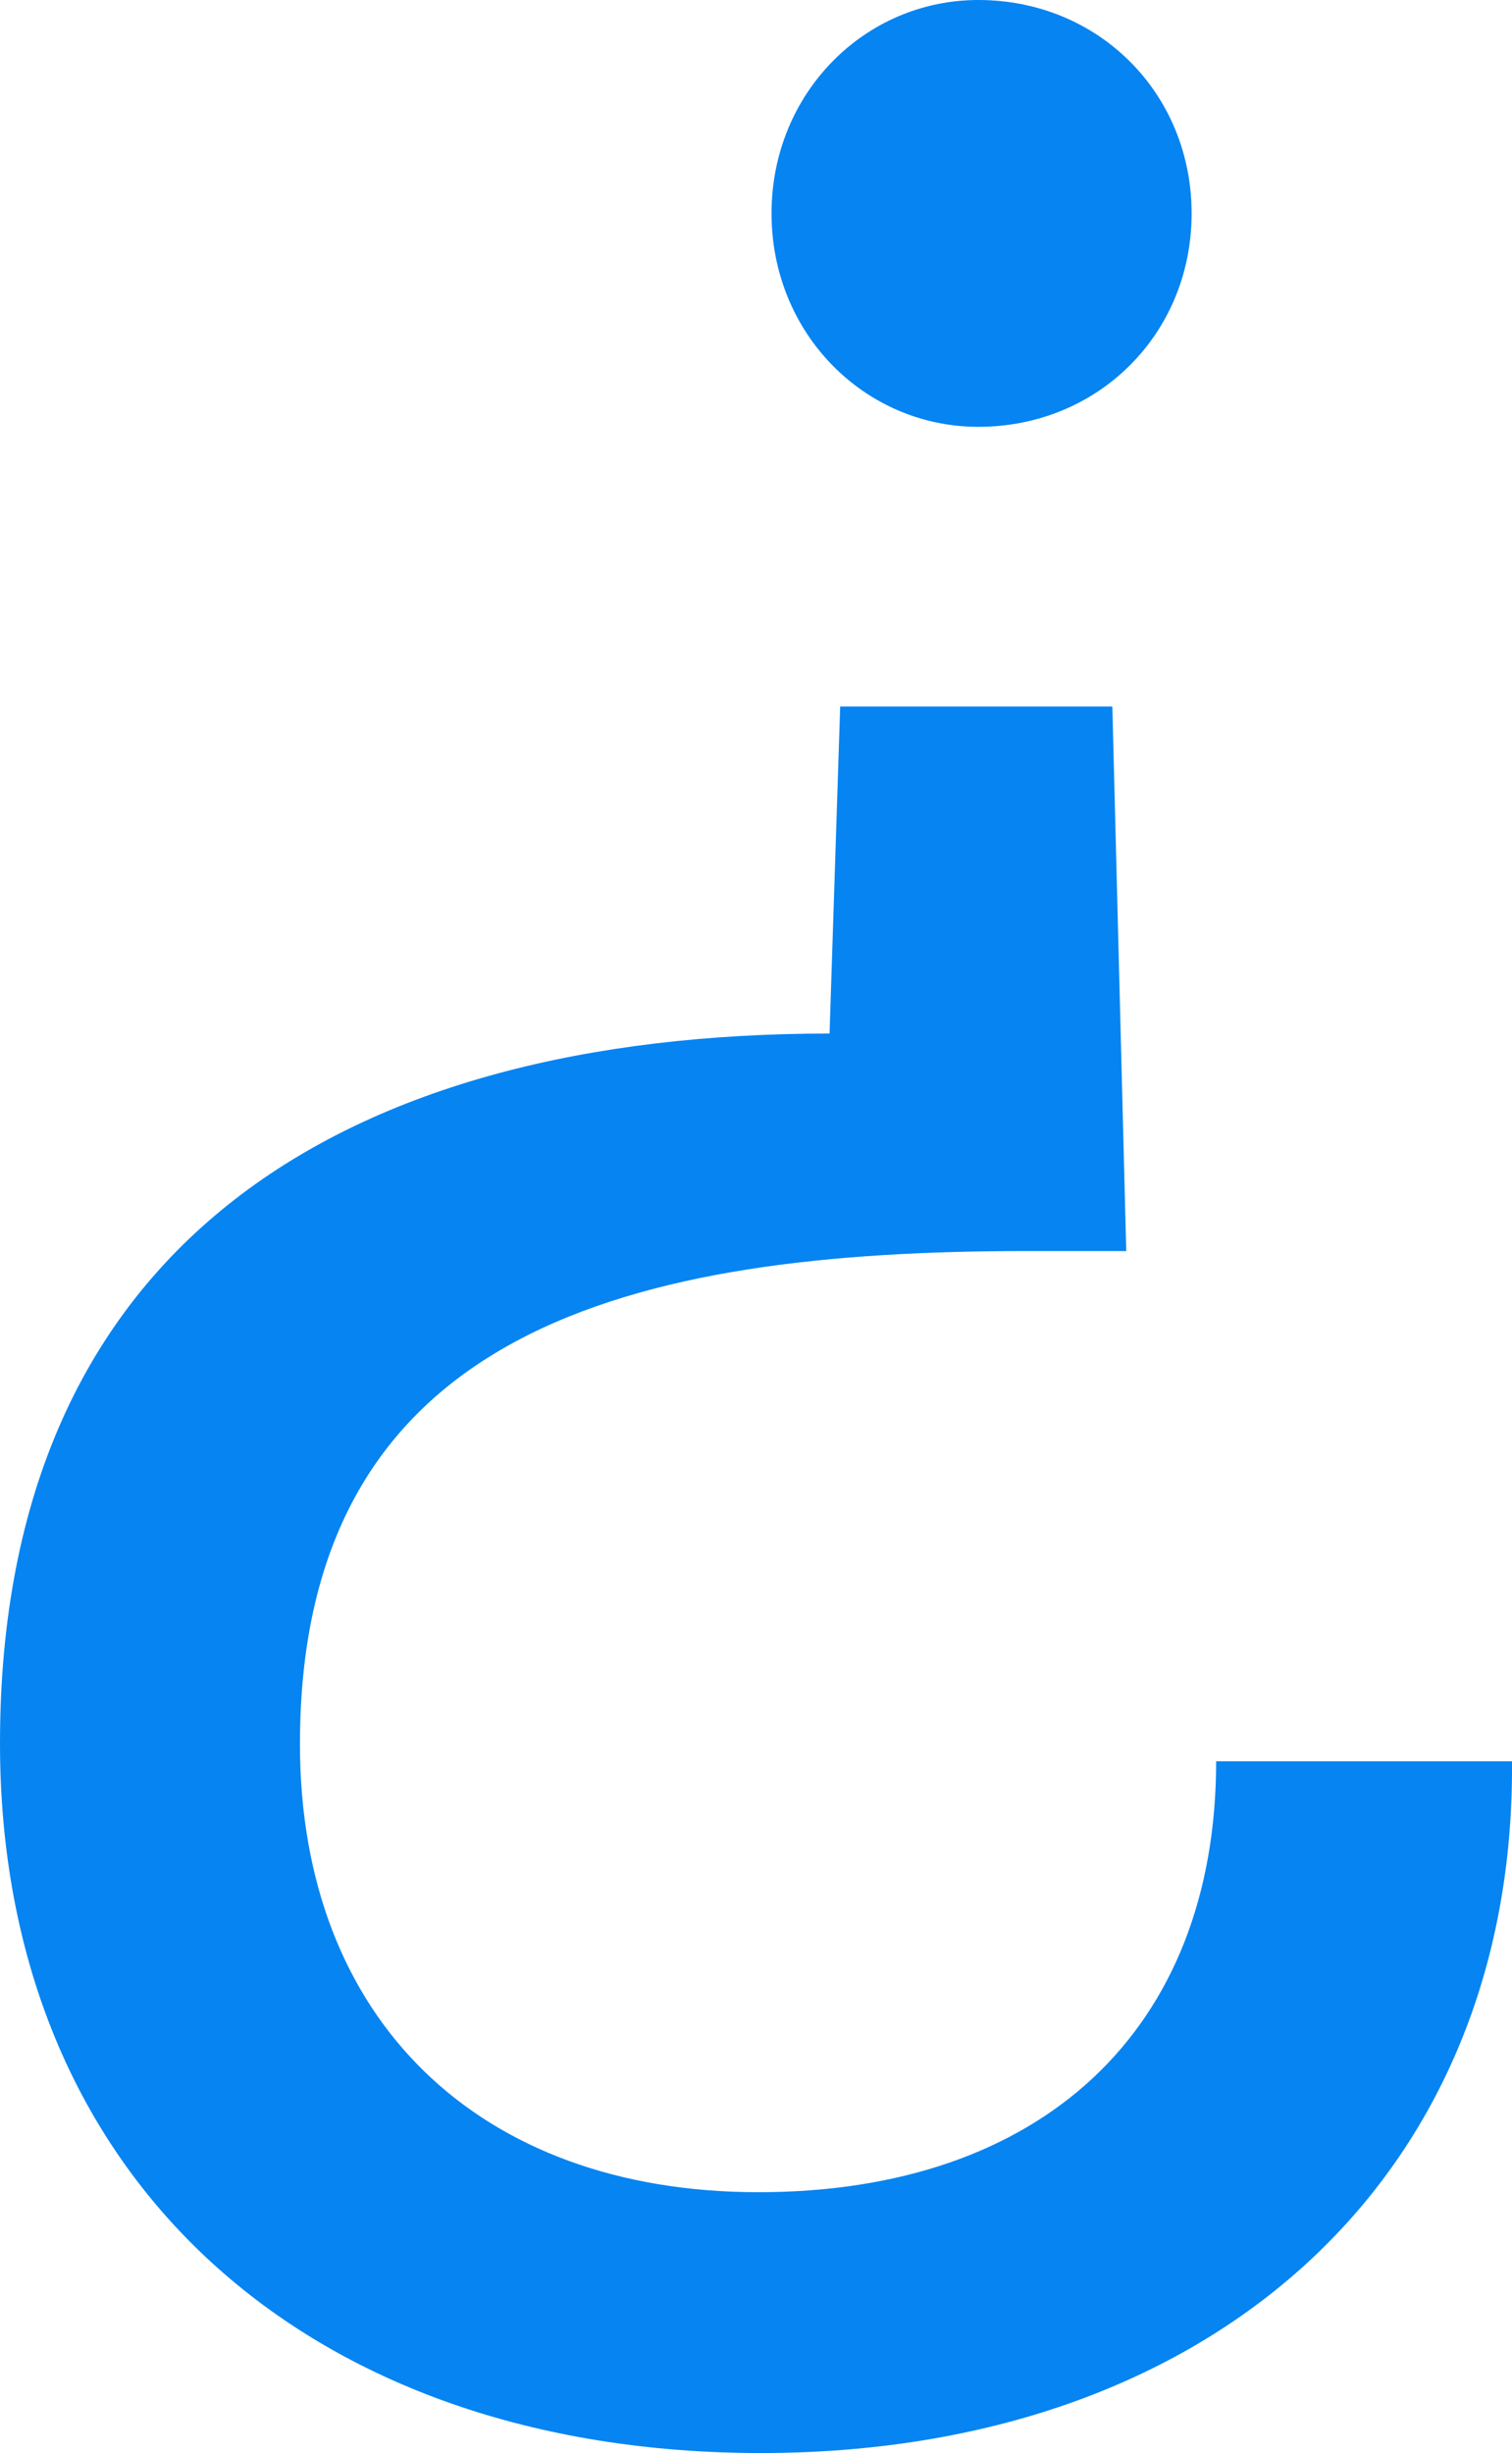
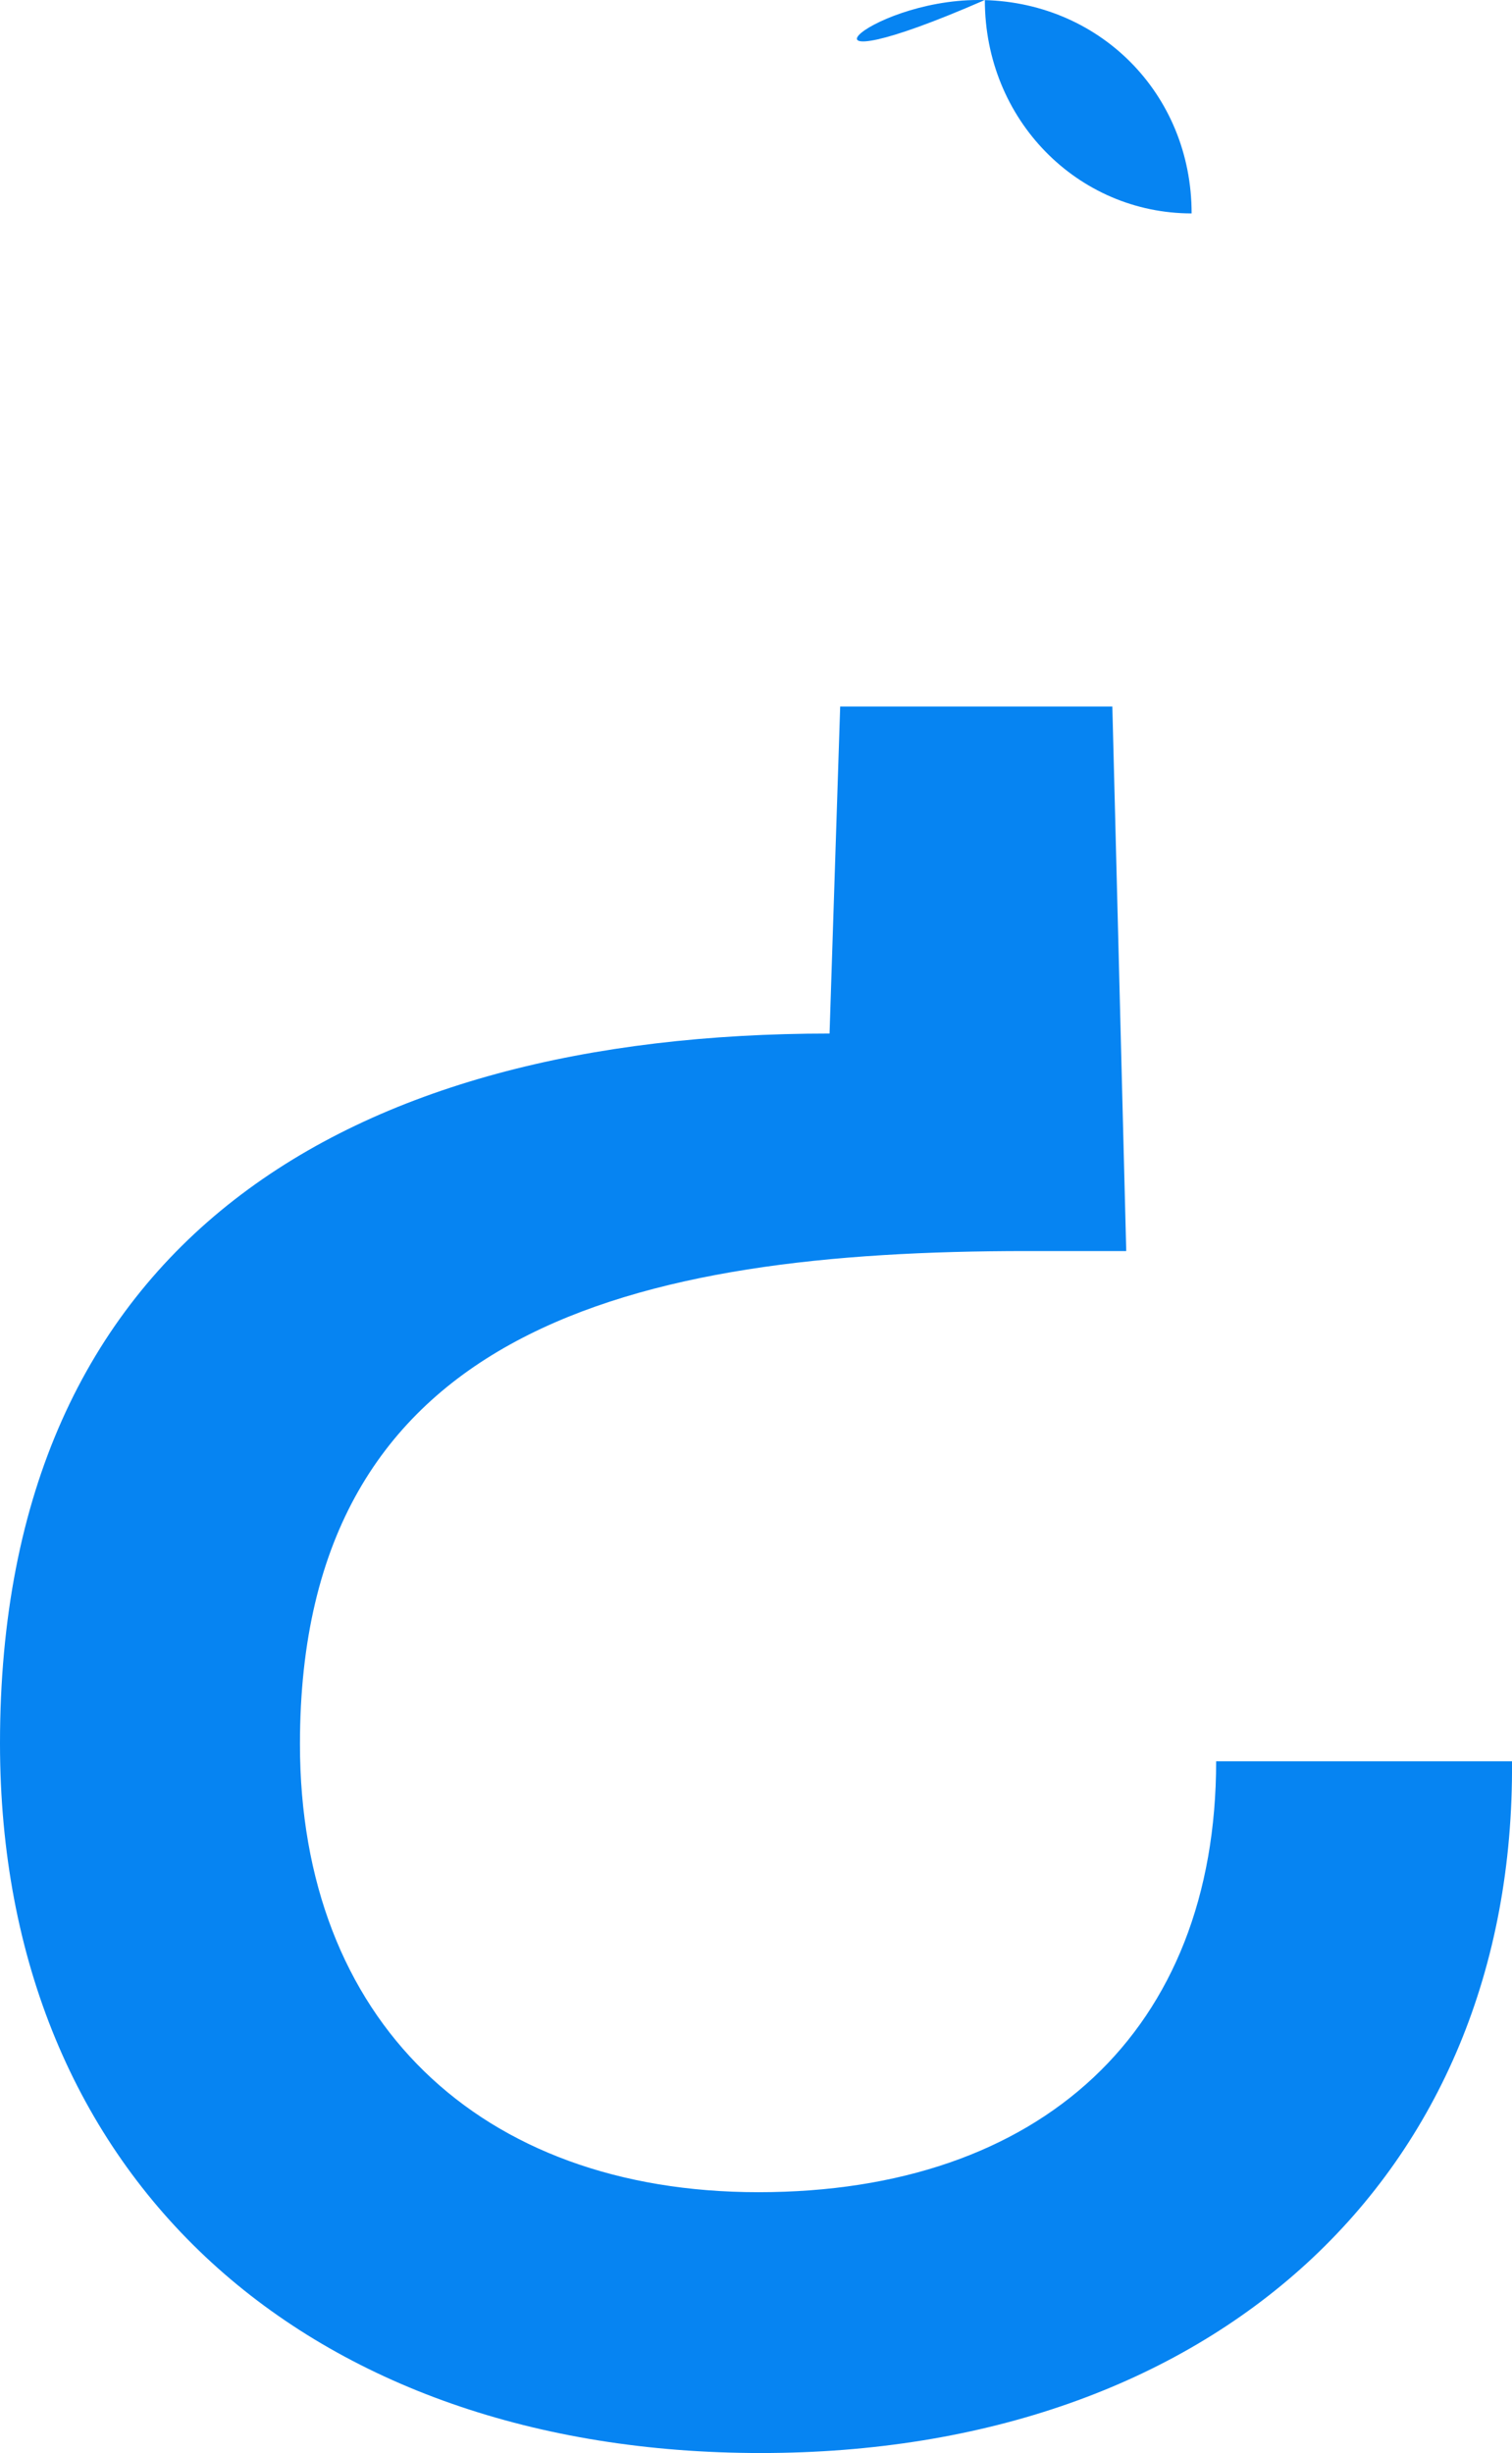
<svg xmlns="http://www.w3.org/2000/svg" version="1.1" x="0px" y="0px" viewBox="0 0 18.5 30" style="enable-background:new 0 0 18.5 30;" xml:space="preserve">
  <style type="text/css">
	.st0{fill:#F7FAFE;}
	.st1{fill:#DDF2FF;}
	.st2{fill:#D9E8FB;}
	.st3{fill:#FFFFFF;}
	.st4{fill:#F5F9FF;}
	.st5{fill:#008044;stroke:#1D1D1D;stroke-width:17;stroke-miterlimit:10;}
	.st6{fill:#FFFFFF;stroke:#000000;stroke-width:0.25;stroke-miterlimit:10;}
	.st7{fill:#F4F4F4;}
	.st8{clip-path:url(#SVGID_2_);fill:none;stroke:#AFCA13;stroke-width:0.75;stroke-miterlimit:10;}
	.st9{clip-path:url(#SVGID_2_);fill:#EDF0F9;}
	.st10{fill:#FF4E38;}
	.st11{fill:none;}
	.st12{fill:#3985FF;}
	.st13{fill:#B0D0FF;}
	.st14{fill:#DDA783;}
	.st15{fill:#68340E;}
	.st16{fill:#E83C1A;}
	.st17{fill:#2AD162;}
	.st18{fill:#F8F8F8;}
	.st19{fill:#575756;}
	.st20{fill:#AFCA13;}
	.st21{fill:#00C65A;}
	.st22{clip-path:url(#SVGID_5_);}
	.st23{fill:#E52421;}
	.st24{clip-path:url(#SVGID_7_);fill:#026847;}
	.st25{clip-path:url(#SVGID_7_);fill:#FFFFFF;}
	.st26{clip-path:url(#SVGID_7_);fill:#E52421;}
	.st27{clip-path:url(#SVGID_9_);fill:#006847;}
	.st28{clip-path:url(#SVGID_9_);fill:#ECE13C;}
	.st29{clip-path:url(#SVGID_9_);fill:#CF2011;}
	.st30{clip-path:url(#SVGID_12_);fill:#FFFFFF;}
	.st31{clip-path:url(#SVGID_12_);fill:#E52421;}
	.st32{clip-path:url(#SVGID_12_);fill:#0035A9;}
	.st33{clip-path:url(#SVGID_16_);fill:#F8CD16;}
	.st34{clip-path:url(#SVGID_16_);fill:#00388F;}
	.st35{clip-path:url(#SVGID_16_);fill:#CA1126;}
	.st36{clip-path:url(#SVGID_20_);fill:#E52421;}
	.st37{clip-path:url(#SVGID_20_);fill:#FFFFFF;}
	.st38{fill:#DADADA;}
	.st39{fill:#F8FAFF;}
	.st40{fill:#EE3224;}
	.st41{fill:#1D1D1B;}
	.st42{fill-rule:evenodd;clip-rule:evenodd;}
	.st43{fill:url(#SVGID_21_);}
	.st44{fill:url(#SVGID_22_);}
	.st45{fill:url(#SVGID_23_);}
	.st46{fill:#000100;}
	.st47{fill:#7F7C7A;}
	.st48{fill:#A5A6A4;}
	.st49{fill:#008851;}
	.st50{fill:#F3CB0C;}
	.st51{fill:#008292;}
	.st52{fill:#0E0E0E;}
	.st53{fill:#05BFE0;}
	.st54{fill:#FF610F;}
	.st55{fill:#4F17A8;}
	.st56{fill-rule:evenodd;clip-rule:evenodd;fill:#00629B;}
	.st57{fill-rule:evenodd;clip-rule:evenodd;fill:#FFFFFF;}
	.st58{opacity:0.35;}
	.st59{clip-path:url(#SVGID_25_);fill:#FFFFFF;}
	.st60{clip-path:url(#SVGID_25_);fill:#0067E2;}
	.st61{clip-path:url(#SVGID_25_);fill:#A8A8A7;}
	
		.st62{clip-path:url(#SVGID_25_);fill:none;stroke:#000000;stroke-width:1.747;stroke-linecap:round;stroke-linejoin:round;stroke-miterlimit:10;}
	.st63{clip-path:url(#SVGID_25_);fill:none;stroke:#000000;stroke-width:0.699;stroke-miterlimit:10;}
	.st64{opacity:0.2;clip-path:url(#SVGID_25_);}
	.st65{clip-path:url(#SVGID_27_);fill:#0067E2;}
	.st66{clip-path:url(#SVGID_25_);fill:#1881EA;}
	.st67{clip-path:url(#SVGID_25_);fill:#CC6B58;}
	.st68{clip-path:url(#SVGID_25_);fill:#DF836E;}
	.st69{clip-path:url(#SVGID_25_);fill:none;stroke:#000000;stroke-width:0.349;stroke-miterlimit:10;}
	.st70{clip-path:url(#SVGID_25_);fill:none;stroke:#3E78BA;stroke-width:0.699;stroke-miterlimit:10;}
	.st71{clip-path:url(#SVGID_25_);fill:none;stroke:#3E78BA;stroke-width:0.349;stroke-miterlimit:10;}
	.st72{opacity:0.3;clip-path:url(#SVGID_25_);}
	.st73{clip-path:url(#SVGID_29_);fill:#FFFFFF;}
	.st74{clip-path:url(#SVGID_31_);fill:#FFFFFF;}
	.st75{clip-path:url(#SVGID_25_);fill:#2169BF;}
	.st76{clip-path:url(#SVGID_33_);fill:#0067E2;}
	.st77{fill:#E02107;}
	.st78{fill:#FFC715;}
	.st79{fill:#2B9FE0;}
	.st80{fill:#8FC912;}
	.st81{fill:#5A5B5B;}
	.st82{fill:#989898;}
	.st83{fill:#FCF9F4;}
	.st84{fill:none;stroke:#000000;stroke-linecap:round;stroke-linejoin:round;stroke-miterlimit:10;}
	.st85{fill:#FFFFFF;stroke:#000000;stroke-linecap:round;stroke-linejoin:round;stroke-miterlimit:10;}
	.st86{fill:none;stroke:#3985FF;stroke-width:0.75;stroke-miterlimit:10;}
	.st87{fill:none;stroke:#E4EBF8;stroke-width:12;stroke-miterlimit:10;stroke-dasharray:10.023,10.023;}
	.st88{fill:#00CED9;}
	.st89{fill:#008044;}
	.st90{fill:none;stroke:#000000;stroke-width:0.25;stroke-miterlimit:10;}
	.st91{fill:none;stroke:#000000;stroke-width:0.5;stroke-miterlimit:10;}
	.st92{fill:#E5EB33;}
	.st93{fill:#FF8800;}
	.st94{fill:#FFFFFF;stroke:#9D9D9C;stroke-width:0.25;stroke-miterlimit:10;}
	.st95{fill:none;stroke:#9D9D9C;stroke-width:0.25;stroke-miterlimit:10;}
	.st96{fill:#FF7523;}
	.st97{opacity:0.15;}
	.st98{clip-path:url(#SVGID_34_);fill:#FFFFFF;}
	.st99{clip-path:url(#SVGID_34_);fill:#0067E2;}
	.st100{clip-path:url(#SVGID_34_);}
	.st101{fill:#0067E2;}
	.st102{fill:none;stroke:#0067E2;stroke-width:1.747;stroke-linecap:round;stroke-linejoin:round;stroke-miterlimit:10;}
	.st103{fill:none;stroke:#0067E2;stroke-width:0.699;stroke-miterlimit:10;}
	.st104{fill:#FFFFFF;stroke:#0067E2;stroke-width:1.747;stroke-linecap:round;stroke-linejoin:round;stroke-miterlimit:10;}
	.st105{fill:#1881EA;stroke:#0067E2;stroke-width:1.747;stroke-linecap:round;stroke-linejoin:round;stroke-miterlimit:10;}
	.st106{opacity:0.2;clip-path:url(#SVGID_34_);}
	.st107{clip-path:url(#SVGID_35_);fill:#0067E2;}
	.st108{fill:#1881EA;}
	.st109{fill:#CC6B58;}
	.st110{fill:#DF836E;}
	.st111{fill:none;stroke:#000000;stroke-width:0.349;stroke-miterlimit:10;}
	.st112{fill:none;stroke:#000000;stroke-width:0.699;stroke-miterlimit:10;}
	.st113{fill:none;stroke:#3E78BA;stroke-width:0.699;stroke-miterlimit:10;}
	.st114{fill:none;stroke:#3E78BA;stroke-width:0.349;stroke-miterlimit:10;}
	.st115{opacity:0.3;}
	.st116{clip-path:url(#SVGID_36_);fill:#FFFFFF;}
	.st117{clip-path:url(#SVGID_37_);fill:#FFFFFF;}
	.st118{fill:#2169BF;}
	.st119{clip-path:url(#SVGID_38_);fill:#0067E2;}
	.st120{fill:#CFFFE6;}
	.st121{fill:#82FFBE;}
	.st122{fill:#5EFFAB;}
	.st123{fill:#CFFFE6;stroke:#3085FF;stroke-miterlimit:10;}
	.st124{fill:#B5FFD9;}
	.st125{fill:#9CFFCA;}
	.st126{fill:#00EE6F;}
	.st127{fill:#0EFF97;}
	.st128{fill:none;stroke:#4A4A49;stroke-width:0.25;stroke-miterlimit:10;}
	.st129{fill:#FFFFFF;stroke:#212529;stroke-width:0.25;stroke-miterlimit:10;}
	.st130{fill:none;stroke:#0684F2;stroke-width:0.75;stroke-miterlimit:10;}
	.st131{fill:#0684F2;}
	.st132{opacity:0.3;fill:#0684F2;}
	.st133{fill:none;stroke:#B2B2B2;stroke-width:0.5;stroke-miterlimit:10;}
	.st134{fill:#F7ECD9;}
	.st135{fill:#A7F7E6;}
	.st136{fill:none;stroke:#FF8789;stroke-width:9;stroke-miterlimit:10;}
	.st137{fill:#FFFFFF;stroke:#FF8789;stroke-width:9;stroke-miterlimit:10;}
	.st138{fill:#E3C894;}
	.st139{fill:#F0F1F2;stroke:#000000;stroke-width:0.25;stroke-miterlimit:10;}
	.st140{fill:#F8F9FA;stroke:#000000;stroke-width:0.25;stroke-miterlimit:10;}
	.st141{fill:#FFFFFF;stroke:#C6C6C6;stroke-width:0.25;stroke-miterlimit:10;}
	.st142{fill:#CCCCCC;}
	.st143{fill:#F78A20;}
	.st144{fill:#0EA3C3;}
	.st145{opacity:0.81;}
	.st146{opacity:0.81;fill:#D9E8FB;}
	.st147{fill:#FFFFFF;stroke:#D9E8FB;stroke-width:2;stroke-miterlimit:10;}
	.st148{fill:#FFFFFF;stroke:#D9E8FB;stroke-miterlimit:10;}
	.st149{fill:#706F6F;}
	.st150{fill:#2400B0;}
	.st151{fill:#E3ECFF;}
	.st152{fill:#FF9922;}
	.st153{fill:none;stroke:#B2B2B2;stroke-width:0.25;stroke-miterlimit:10;}
	.st154{fill:none;stroke:#0AAFF1;stroke-miterlimit:10;}
	.st155{fill:none;stroke:#4A4A49;stroke-width:0.5;stroke-miterlimit:10;}
	.st156{fill:#CFFFE6;stroke:#4A4A49;stroke-width:0.5;stroke-linecap:round;stroke-linejoin:round;stroke-miterlimit:10;}
	.st157{fill:#F8F9FA;stroke:#B2B2B2;stroke-width:0.25;stroke-miterlimit:10;}
	.st158{fill:#0AAFF1;}
	.st159{fill:#F8CEB0;}
	.st160{fill:#BBB2AD;}
	.st161{fill:#1D1D1D;}
	.st162{fill:#20201F;}
	.st163{fill:#CB6255;}
	.st164{fill:#FFFFFF;stroke:#000000;stroke-miterlimit:10;}
	.st165{fill:#DF8675;stroke:#000000;stroke-miterlimit:10;}
	.st166{fill:none;stroke:#000000;stroke-width:2;stroke-miterlimit:10;}
	.st167{opacity:0.25;fill:#FFFFFF;}
	.st168{fill:#E90016;}
	.st169{fill:#00575E;}
	.st170{fill:#ACA7A4;}
	.st171{clip-path:url(#SVGID_40_);}
	.st172{clip-path:url(#SVGID_42_);}
	.st173{fill:#FF6CD5;}
	.st174{fill:#DF8675;}
	.st175{fill:#424241;stroke:#000000;stroke-width:5;stroke-miterlimit:10;}
	.st176{opacity:0.25;}
	.st177{clip-path:url(#SVGID_43_);fill:#FFFFFF;}
	.st178{clip-path:url(#SVGID_43_);}
	.st179{fill:#00224B;}
	.st180{clip-path:url(#SVGID_43_);fill:#F7FAFE;}
	.st181{clip-path:url(#SVGID_43_);fill:#D9E8FB;}
	.st182{clip-path:url(#SVGID_43_);fill:#DDF2FF;}
	.st183{clip-path:url(#SVGID_43_);fill:#1D1D1D;}
	.st184{fill:#FFD564;}
	.st185{fill:#0444BF;}
	.st186{fill:#0454CA;}
	.st187{clip-path:url(#SVGID_45_);}
	.st188{fill:none;stroke:#A69674;stroke-width:0.75;stroke-miterlimit:10;}
	.st189{fill:none;stroke:#494949;stroke-width:0.5;stroke-miterlimit:10;}
	.st190{fill:none;stroke:#494949;stroke-width:0.5;stroke-linecap:round;stroke-linejoin:round;stroke-miterlimit:10;}
	.st191{clip-path:url(#SVGID_47_);fill:#026847;}
	.st192{clip-path:url(#SVGID_47_);fill:#FFFFFF;}
	.st193{clip-path:url(#SVGID_47_);fill:#E52421;}
	.st194{clip-path:url(#SVGID_49_);fill:#006847;}
	.st195{clip-path:url(#SVGID_49_);fill:#ECE13C;}
	.st196{clip-path:url(#SVGID_49_);fill:#CF2011;}
	.st197{clip-path:url(#SVGID_51_);fill:#F8CD16;}
	.st198{clip-path:url(#SVGID_51_);fill:#00388F;}
	.st199{clip-path:url(#SVGID_51_);fill:#CA1126;}
	.st200{clip-path:url(#SVGID_53_);fill:#E52421;}
	.st201{clip-path:url(#SVGID_53_);fill:#FFFFFF;}
	.st202{fill:#F8ECD6;}
	.st203{fill:#0587FA;}
	.st204{fill:#F1F2D0;}
	.st205{fill:#2E9EFF;}
	.st206{clip-path:url(#SVGID_55_);}
	.st207{clip-path:url(#SVGID_57_);}
	.st208{clip-path:url(#SVGID_59_);}
	.st209{fill:#EEAC12;}
</style>
  <g id="base">
</g>
  <g id="guías">
-     <path class="st131" d="M9.31,30C3.79,30,0,26.67,0,21.32c0-6.15,4.26-8.68,10.15-8.68l0.13-4h3.33l0.17,6.66h-1.22   c-4.8,0-8.89,0.93-8.89,6.03c0,3.37,2.19,5.48,5.61,5.48c3.46,0,5.6-1.98,5.6-5.27h3.62C18.54,26.63,14.83,30,9.31,30z M11.97,0   c1.47,0,2.61,1.14,2.61,2.61c0,1.47-1.14,2.61-2.61,2.61c-1.39,0-2.53-1.14-2.53-2.61C9.44,1.14,10.58,0,11.97,0z" />
+     <path class="st131" d="M9.31,30C3.79,30,0,26.67,0,21.32c0-6.15,4.26-8.68,10.15-8.68l0.13-4h3.33l0.17,6.66h-1.22   c-4.8,0-8.89,0.93-8.89,6.03c0,3.37,2.19,5.48,5.61,5.48c3.46,0,5.6-1.98,5.6-5.27h3.62C18.54,26.63,14.83,30,9.31,30z M11.97,0   c1.47,0,2.61,1.14,2.61,2.61c-1.39,0-2.53-1.14-2.53-2.61C9.44,1.14,10.58,0,11.97,0z" />
  </g>
</svg>